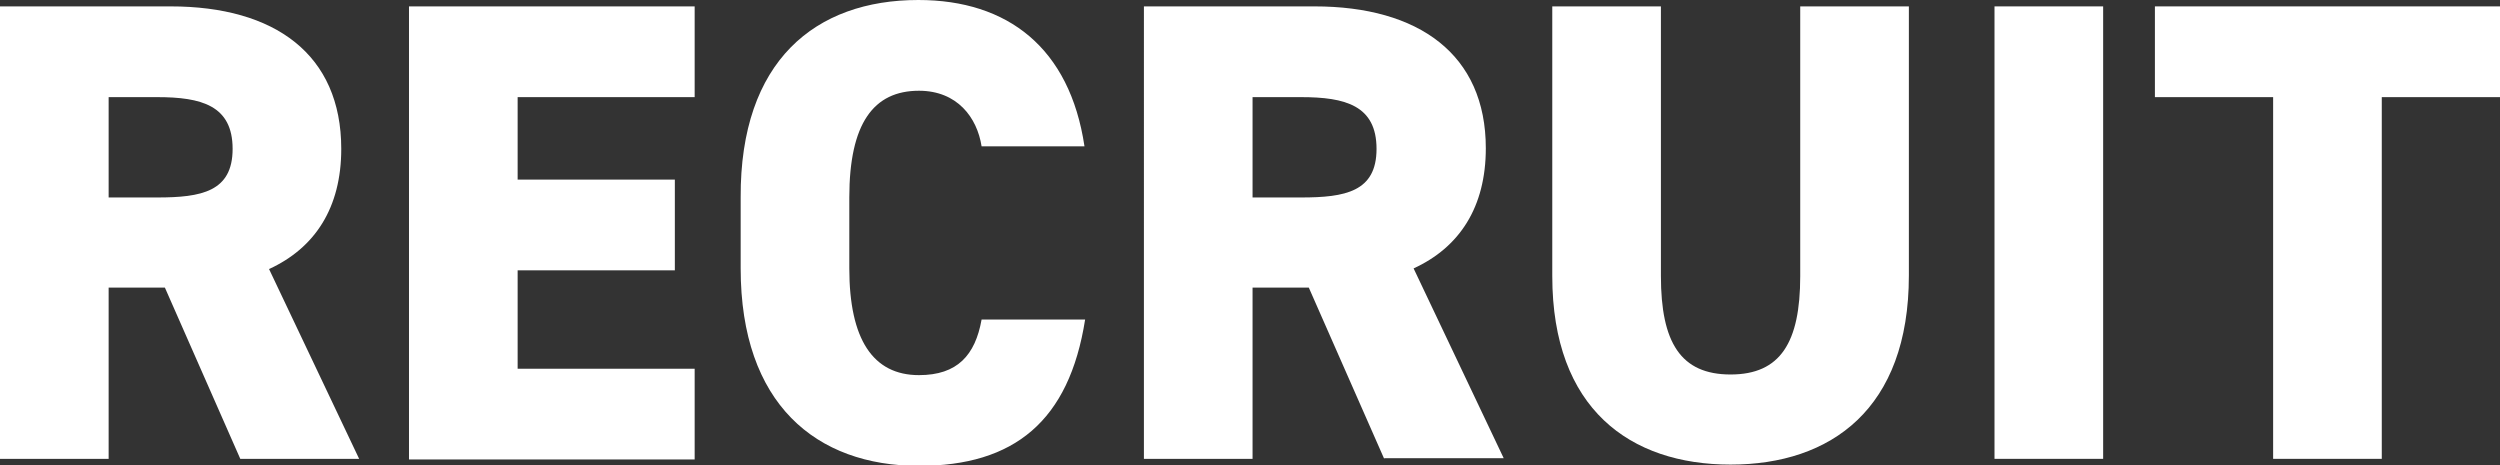
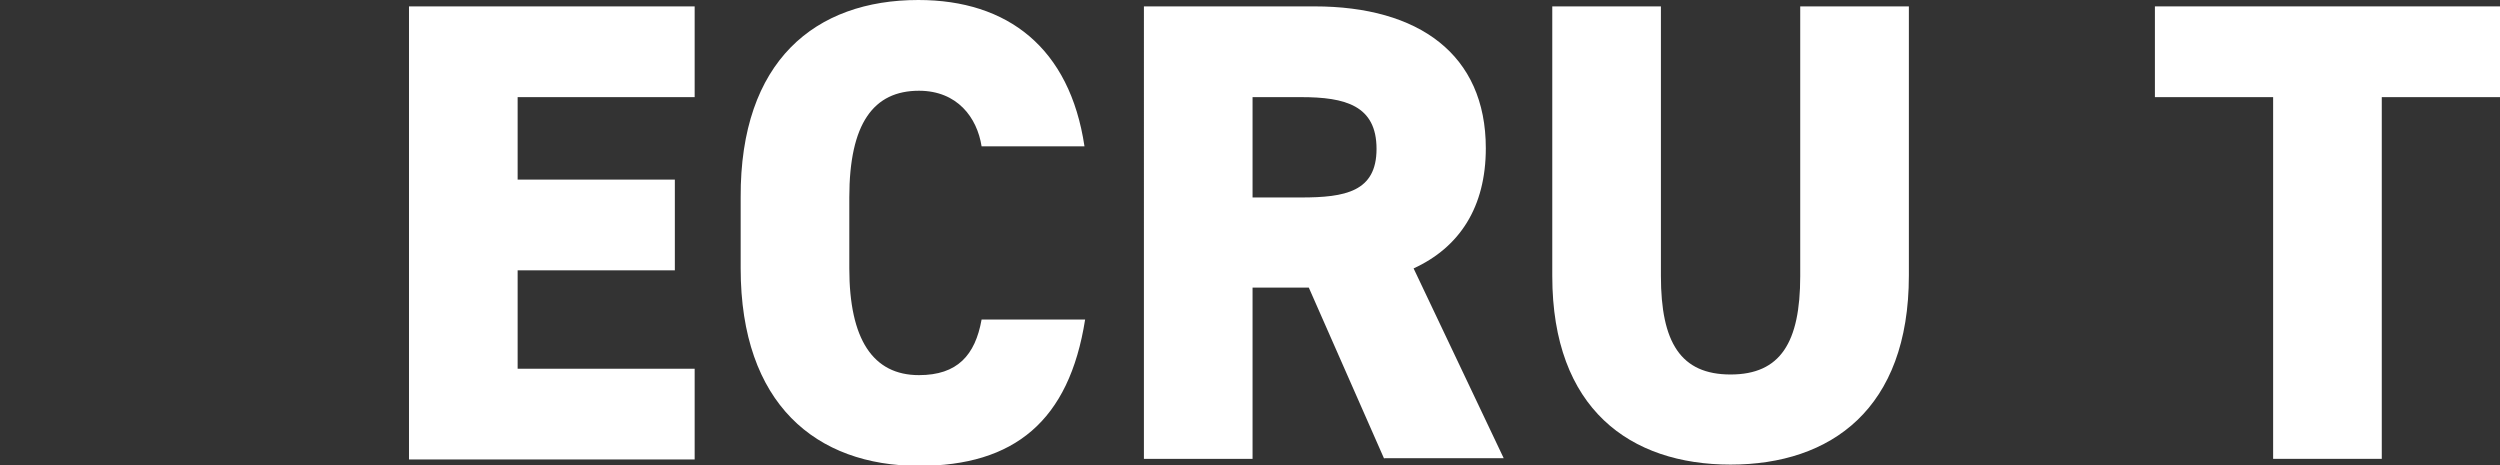
<svg xmlns="http://www.w3.org/2000/svg" version="1.1" id="レイヤー_1" x="0px" y="0px" viewBox="0 0 391.2 72.8" style="enable-background:new 0 0 391.2 72.8;" xml:space="preserve">
  <rect x="0" y="0" width="391.2" height="72.8" fill="#333333" stroke="none" />
  <style type="text/css">
	.st0{fill:#FFFFFF;}
</style>
  <g>
-     <path class="st0" d="M37.6,71.8L25.8,45H17v26.8H0V1h26.7C43,1,53.4,8.5,53.4,23.3c0,9.2-4.1,15.5-11.3,18.8l14.1,29.7H37.6z    M24.6,30.9c6.9,0,11.8-0.9,11.8-7.6c0-6.8-4.9-8.1-11.8-8.1H17v15.7H24.6z" />
    <path class="st0" d="M108.7,1v14.2H81v12.9h24.6v14.2H81v15.4h27.7v14.2H64V1H108.7z" />
    <path class="st0" d="M153.6,22.9c-0.7-4.5-3.8-8.7-9.8-8.7c-7.1,0-10.9,5.1-10.9,16.7v11.1c0,11.1,3.7,16.7,10.9,16.7   c6,0,8.8-3.1,9.8-8.7h16.2c-2.5,15.9-11.1,22.9-26,22.9c-16.1,0-27.9-9.7-27.9-30.9V30.9C115.8,9.5,127.6,0,143.7,0   c14,0,23.7,7.5,26,22.9H153.6z" />
    <path class="st0" d="M216.6,71.8L204.8,45H196v26.8h-17V1h26.7c16.3,0,26.8,7.5,26.8,22.2c0,9.2-4.1,15.5-11.3,18.8l14.1,29.7   H216.6z M203.6,30.9c6.9,0,11.8-0.9,11.8-7.6c0-6.8-4.9-8.1-11.8-8.1H196v15.7H203.6z" />
    <path class="st0" d="M298.7,1v42.1c0,20.9-12.2,29.6-27.9,29.6c-15.7,0-27.9-8.7-27.9-29.5V1h17v42.2c0,10.4,3.1,15.4,10.9,15.4   c7.8,0,10.9-5,10.9-15.4V1H298.7z" />
-     <path class="st0" d="M329.1,71.8h-17V1h17V71.8z" />
    <path class="st0" d="M391.2,1v14.2h-18.5v56.6h-17V15.2h-18.5V1H391.2z" />
  </g>
</svg>